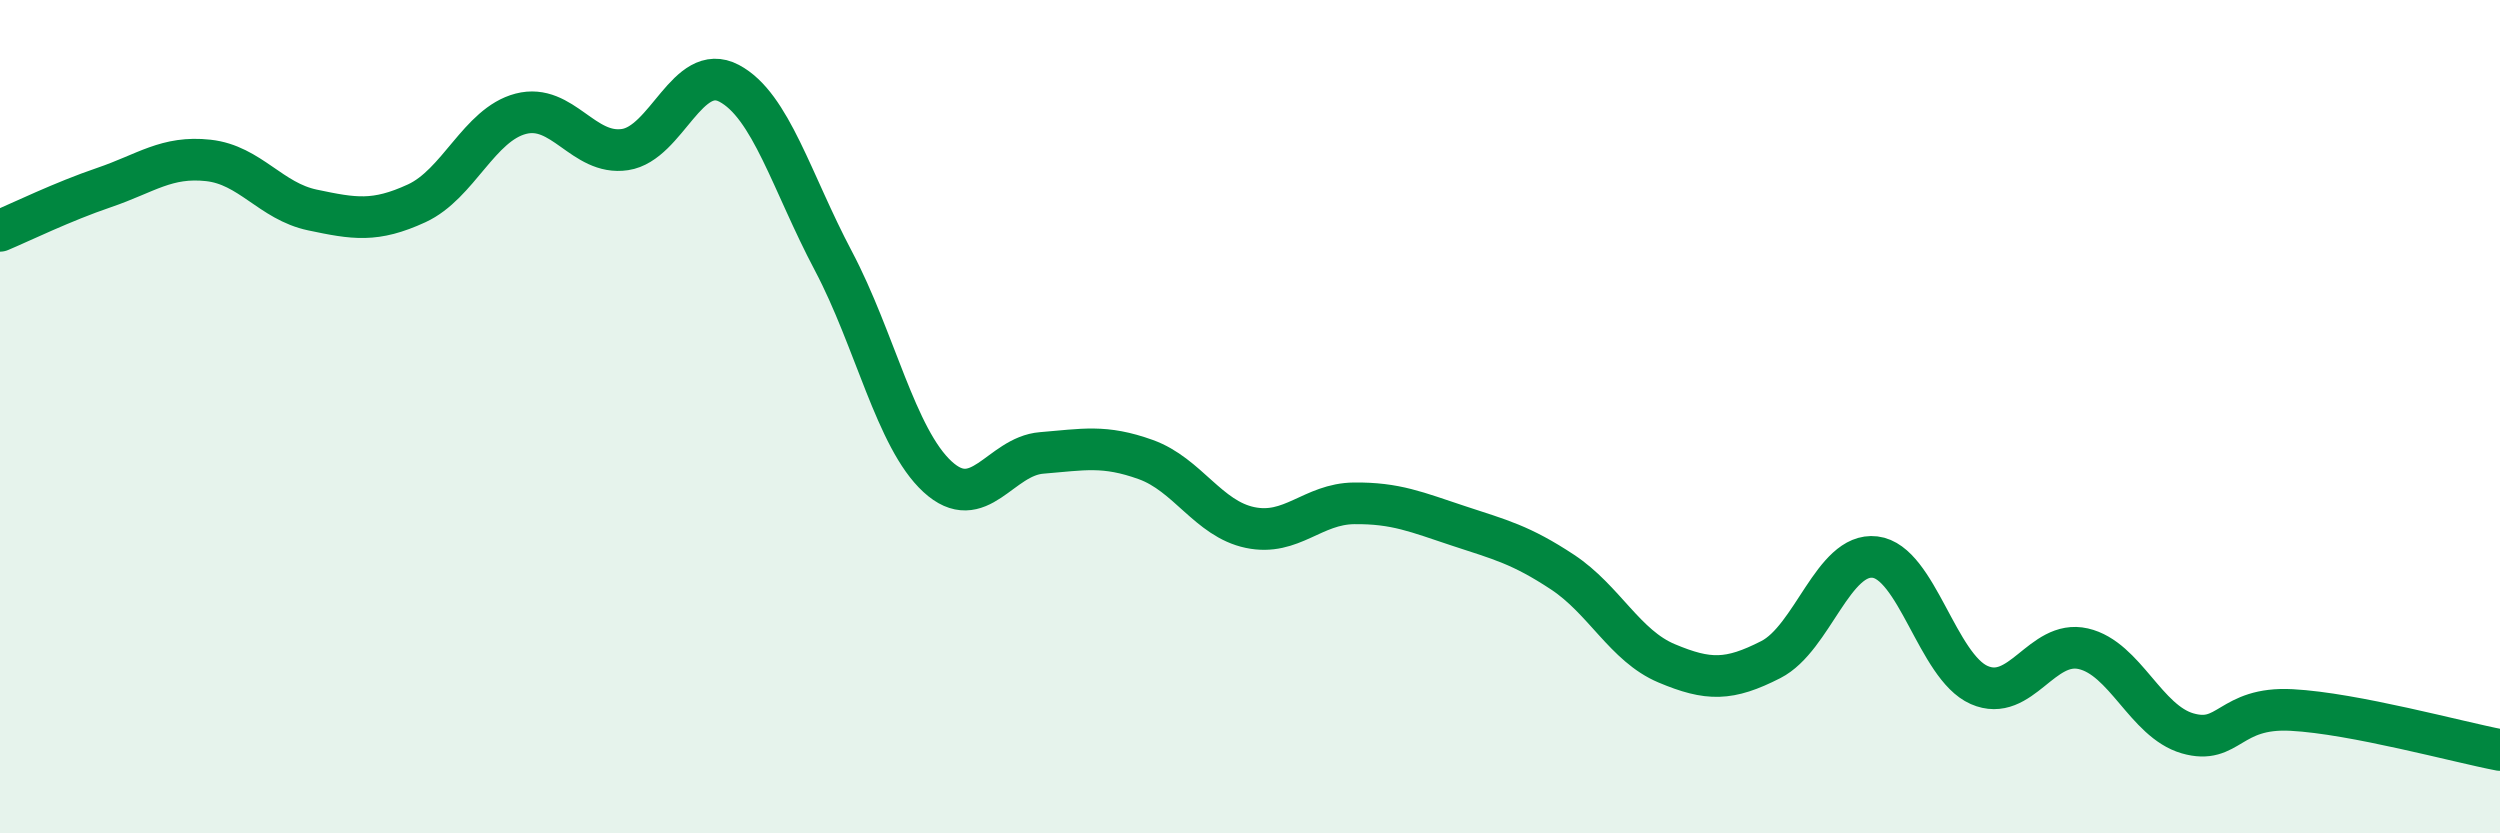
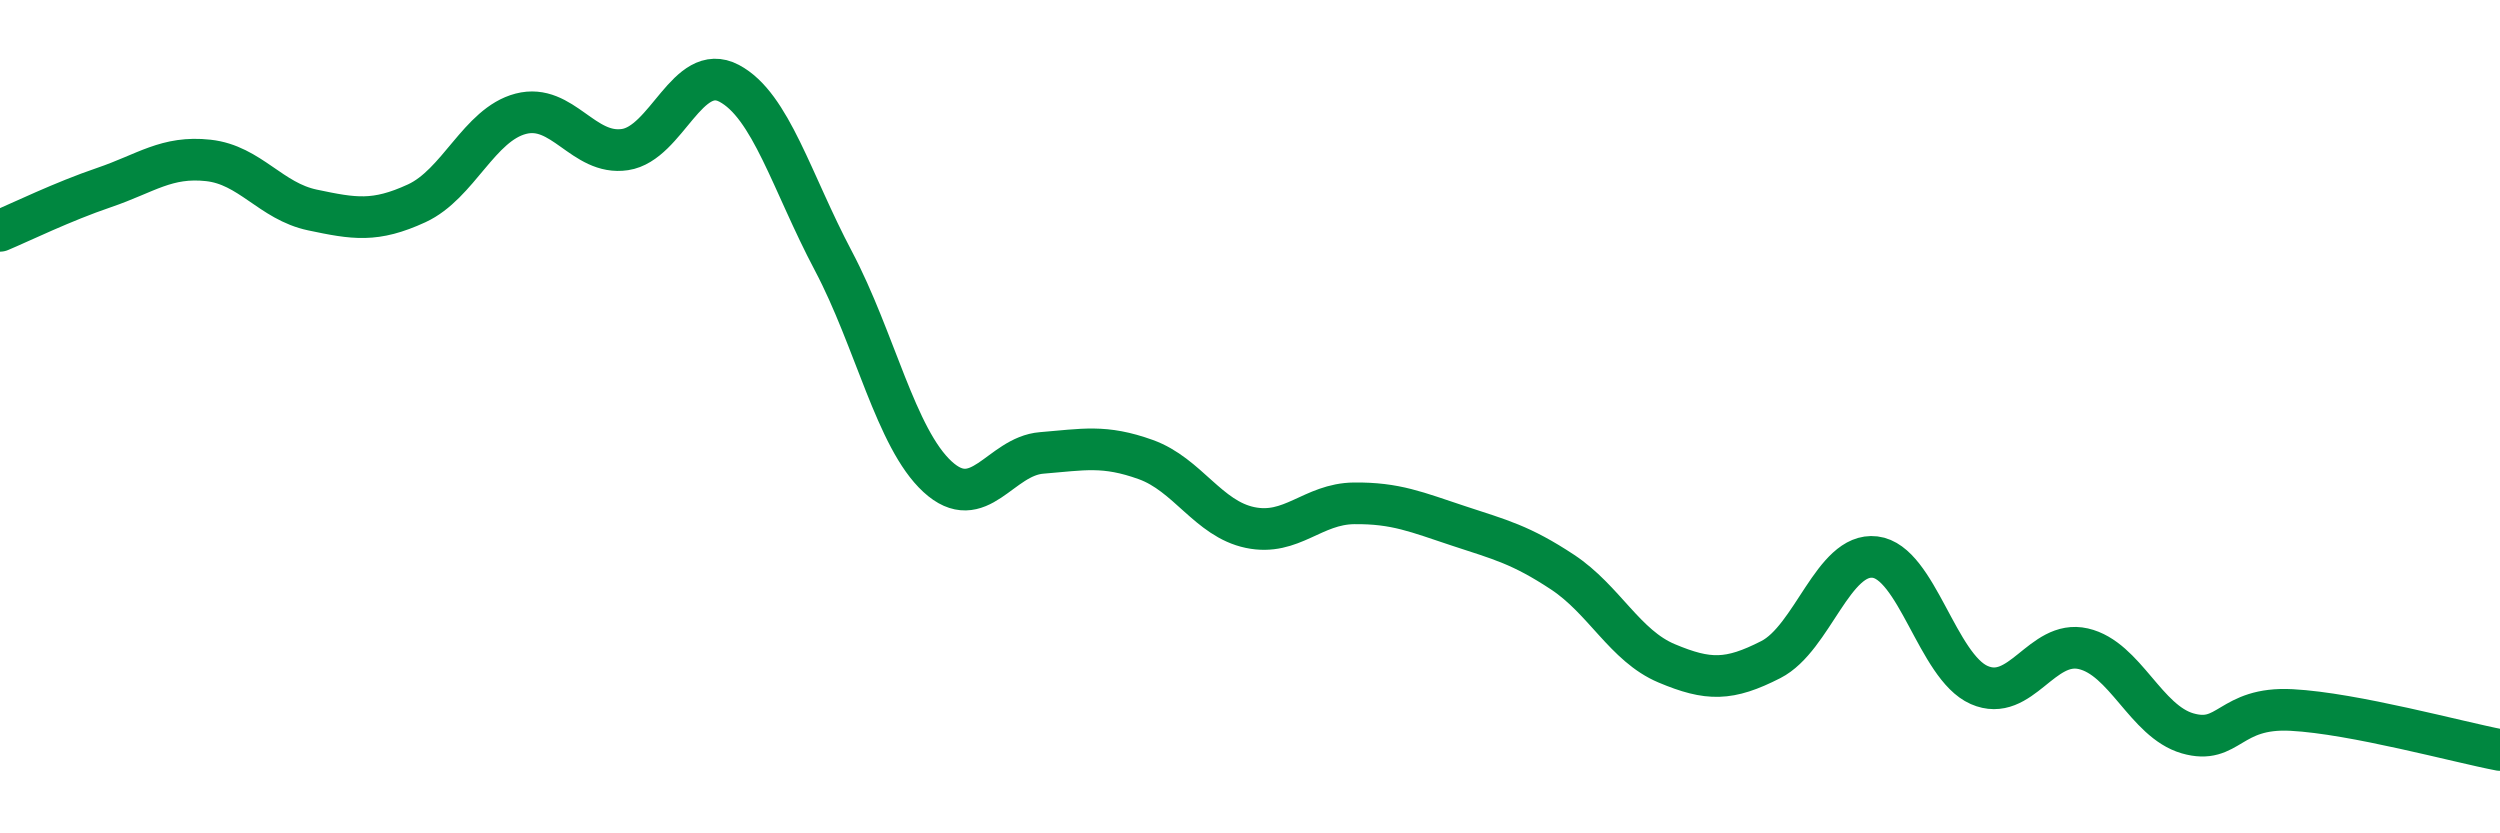
<svg xmlns="http://www.w3.org/2000/svg" width="60" height="20" viewBox="0 0 60 20">
-   <path d="M 0,5.54 C 0.5,5.33 1.5,4.84 2.5,4.5 C 3.5,4.16 4,3.74 5,3.85 C 6,3.96 6.5,4.83 7.5,5.04 C 8.5,5.25 9,5.34 10,4.88 C 11,4.42 11.5,2.99 12.5,2.73 C 13.5,2.47 14,3.74 15,3.59 C 16,3.44 16.5,1.47 17.5,2 C 18.5,2.53 19,4.37 20,6.26 C 21,8.15 21.5,10.52 22.5,11.44 C 23.5,12.36 24,10.95 25,10.87 C 26,10.79 26.5,10.67 27.5,11.03 C 28.5,11.39 29,12.45 30,12.66 C 31,12.87 31.5,12.09 32.5,12.08 C 33.5,12.07 34,12.29 35,12.62 C 36,12.95 36.5,13.07 37.5,13.73 C 38.5,14.39 39,15.5 40,15.92 C 41,16.34 41.5,16.34 42.5,15.83 C 43.5,15.32 44,13.25 45,13.37 C 46,13.49 46.5,16 47.5,16.44 C 48.5,16.88 49,15.34 50,15.57 C 51,15.8 51.5,17.31 52.5,17.6 C 53.5,17.89 53.5,16.96 55,17.04 C 56.5,17.12 59,17.81 60,18L60 20L0 20Z" fill="#008740" opacity="0.1" stroke-linecap="round" stroke-linejoin="round" />
  <path d="M 0,5.54 C 0.5,5.33 1.5,4.84 2.5,4.5 C 3.5,4.16 4,3.74 5,3.85 C 6,3.96 6.5,4.83 7.5,5.04 C 8.5,5.25 9,5.34 10,4.88 C 11,4.42 11.5,2.99 12.5,2.73 C 13.5,2.47 14,3.74 15,3.59 C 16,3.44 16.5,1.47 17.5,2 C 18.5,2.53 19,4.37 20,6.26 C 21,8.15 21.5,10.52 22.5,11.44 C 23.5,12.36 24,10.95 25,10.87 C 26,10.79 26.5,10.67 27.5,11.03 C 28.5,11.39 29,12.45 30,12.66 C 31,12.87 31.5,12.09 32.5,12.08 C 33.5,12.07 34,12.29 35,12.62 C 36,12.95 36.5,13.07 37.5,13.73 C 38.5,14.39 39,15.5 40,15.92 C 41,16.34 41.5,16.34 42.5,15.83 C 43.5,15.32 44,13.25 45,13.37 C 46,13.49 46.5,16 47.5,16.44 C 48.5,16.88 49,15.34 50,15.57 C 51,15.8 51.5,17.31 52.5,17.6 C 53.5,17.89 53.5,16.96 55,17.04 C 56.5,17.12 59,17.81 60,18" stroke="#008740" stroke-width="1" fill="none" stroke-linecap="round" stroke-linejoin="round" />
</svg>